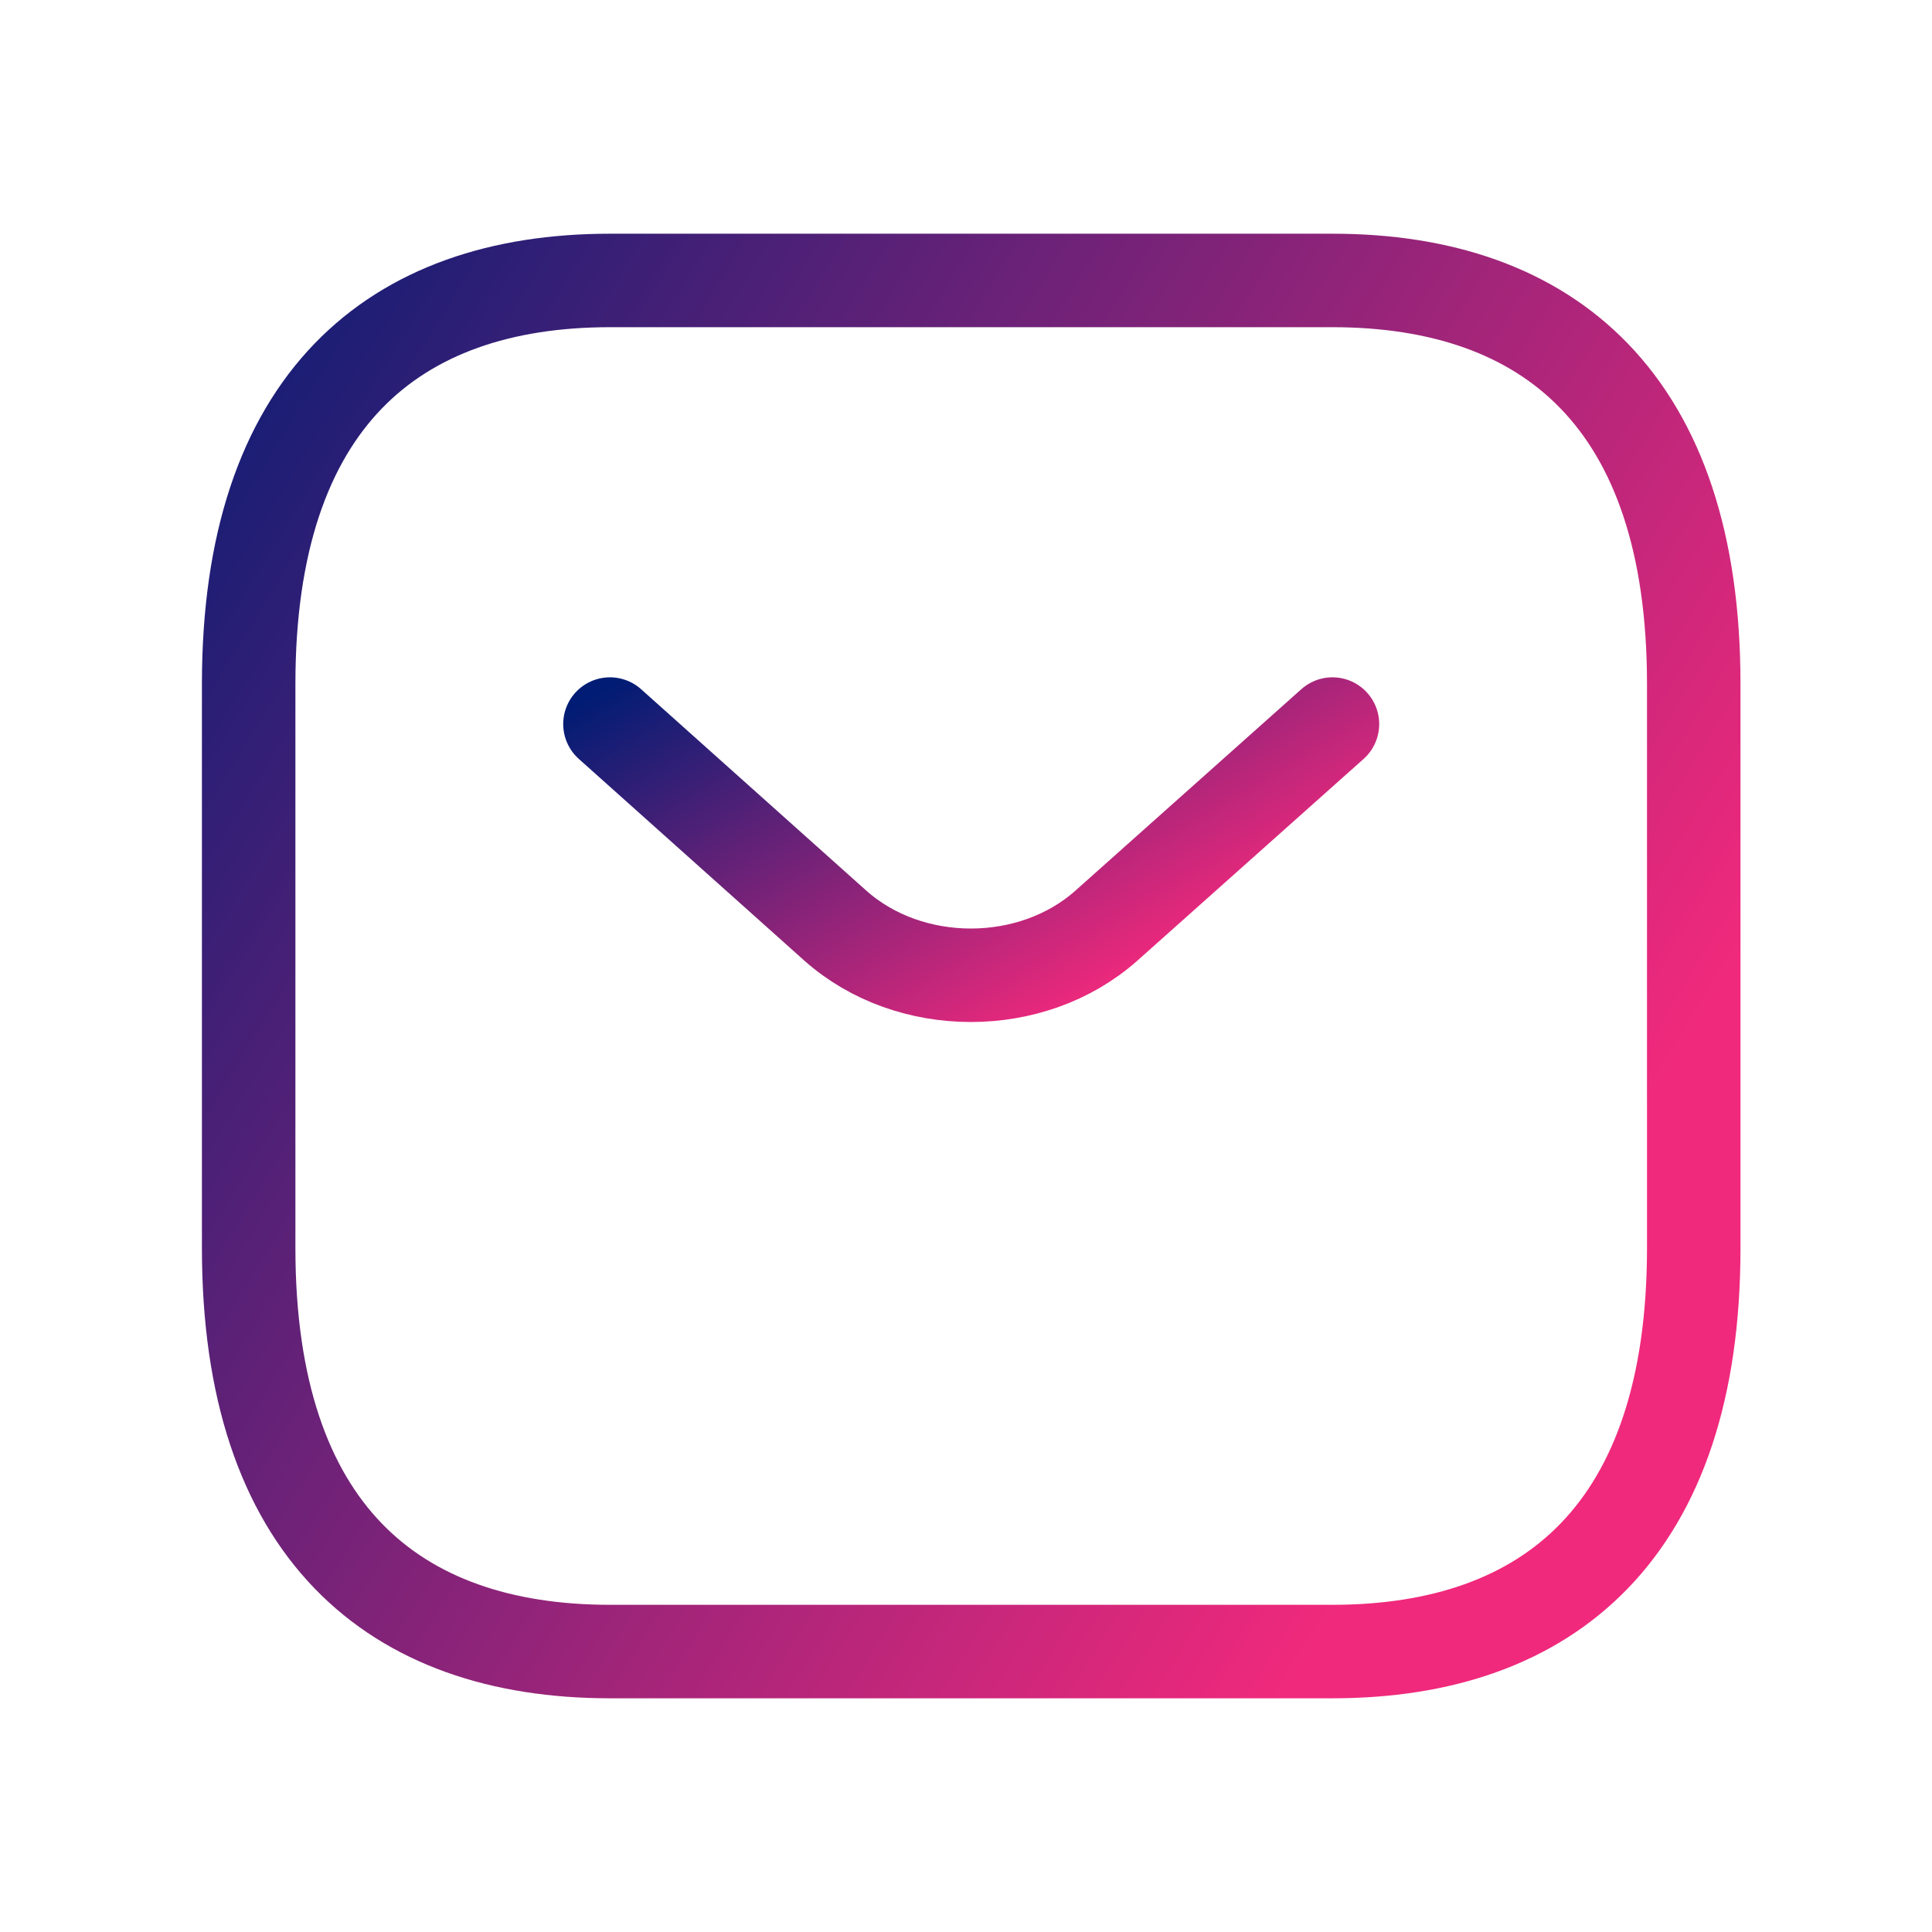
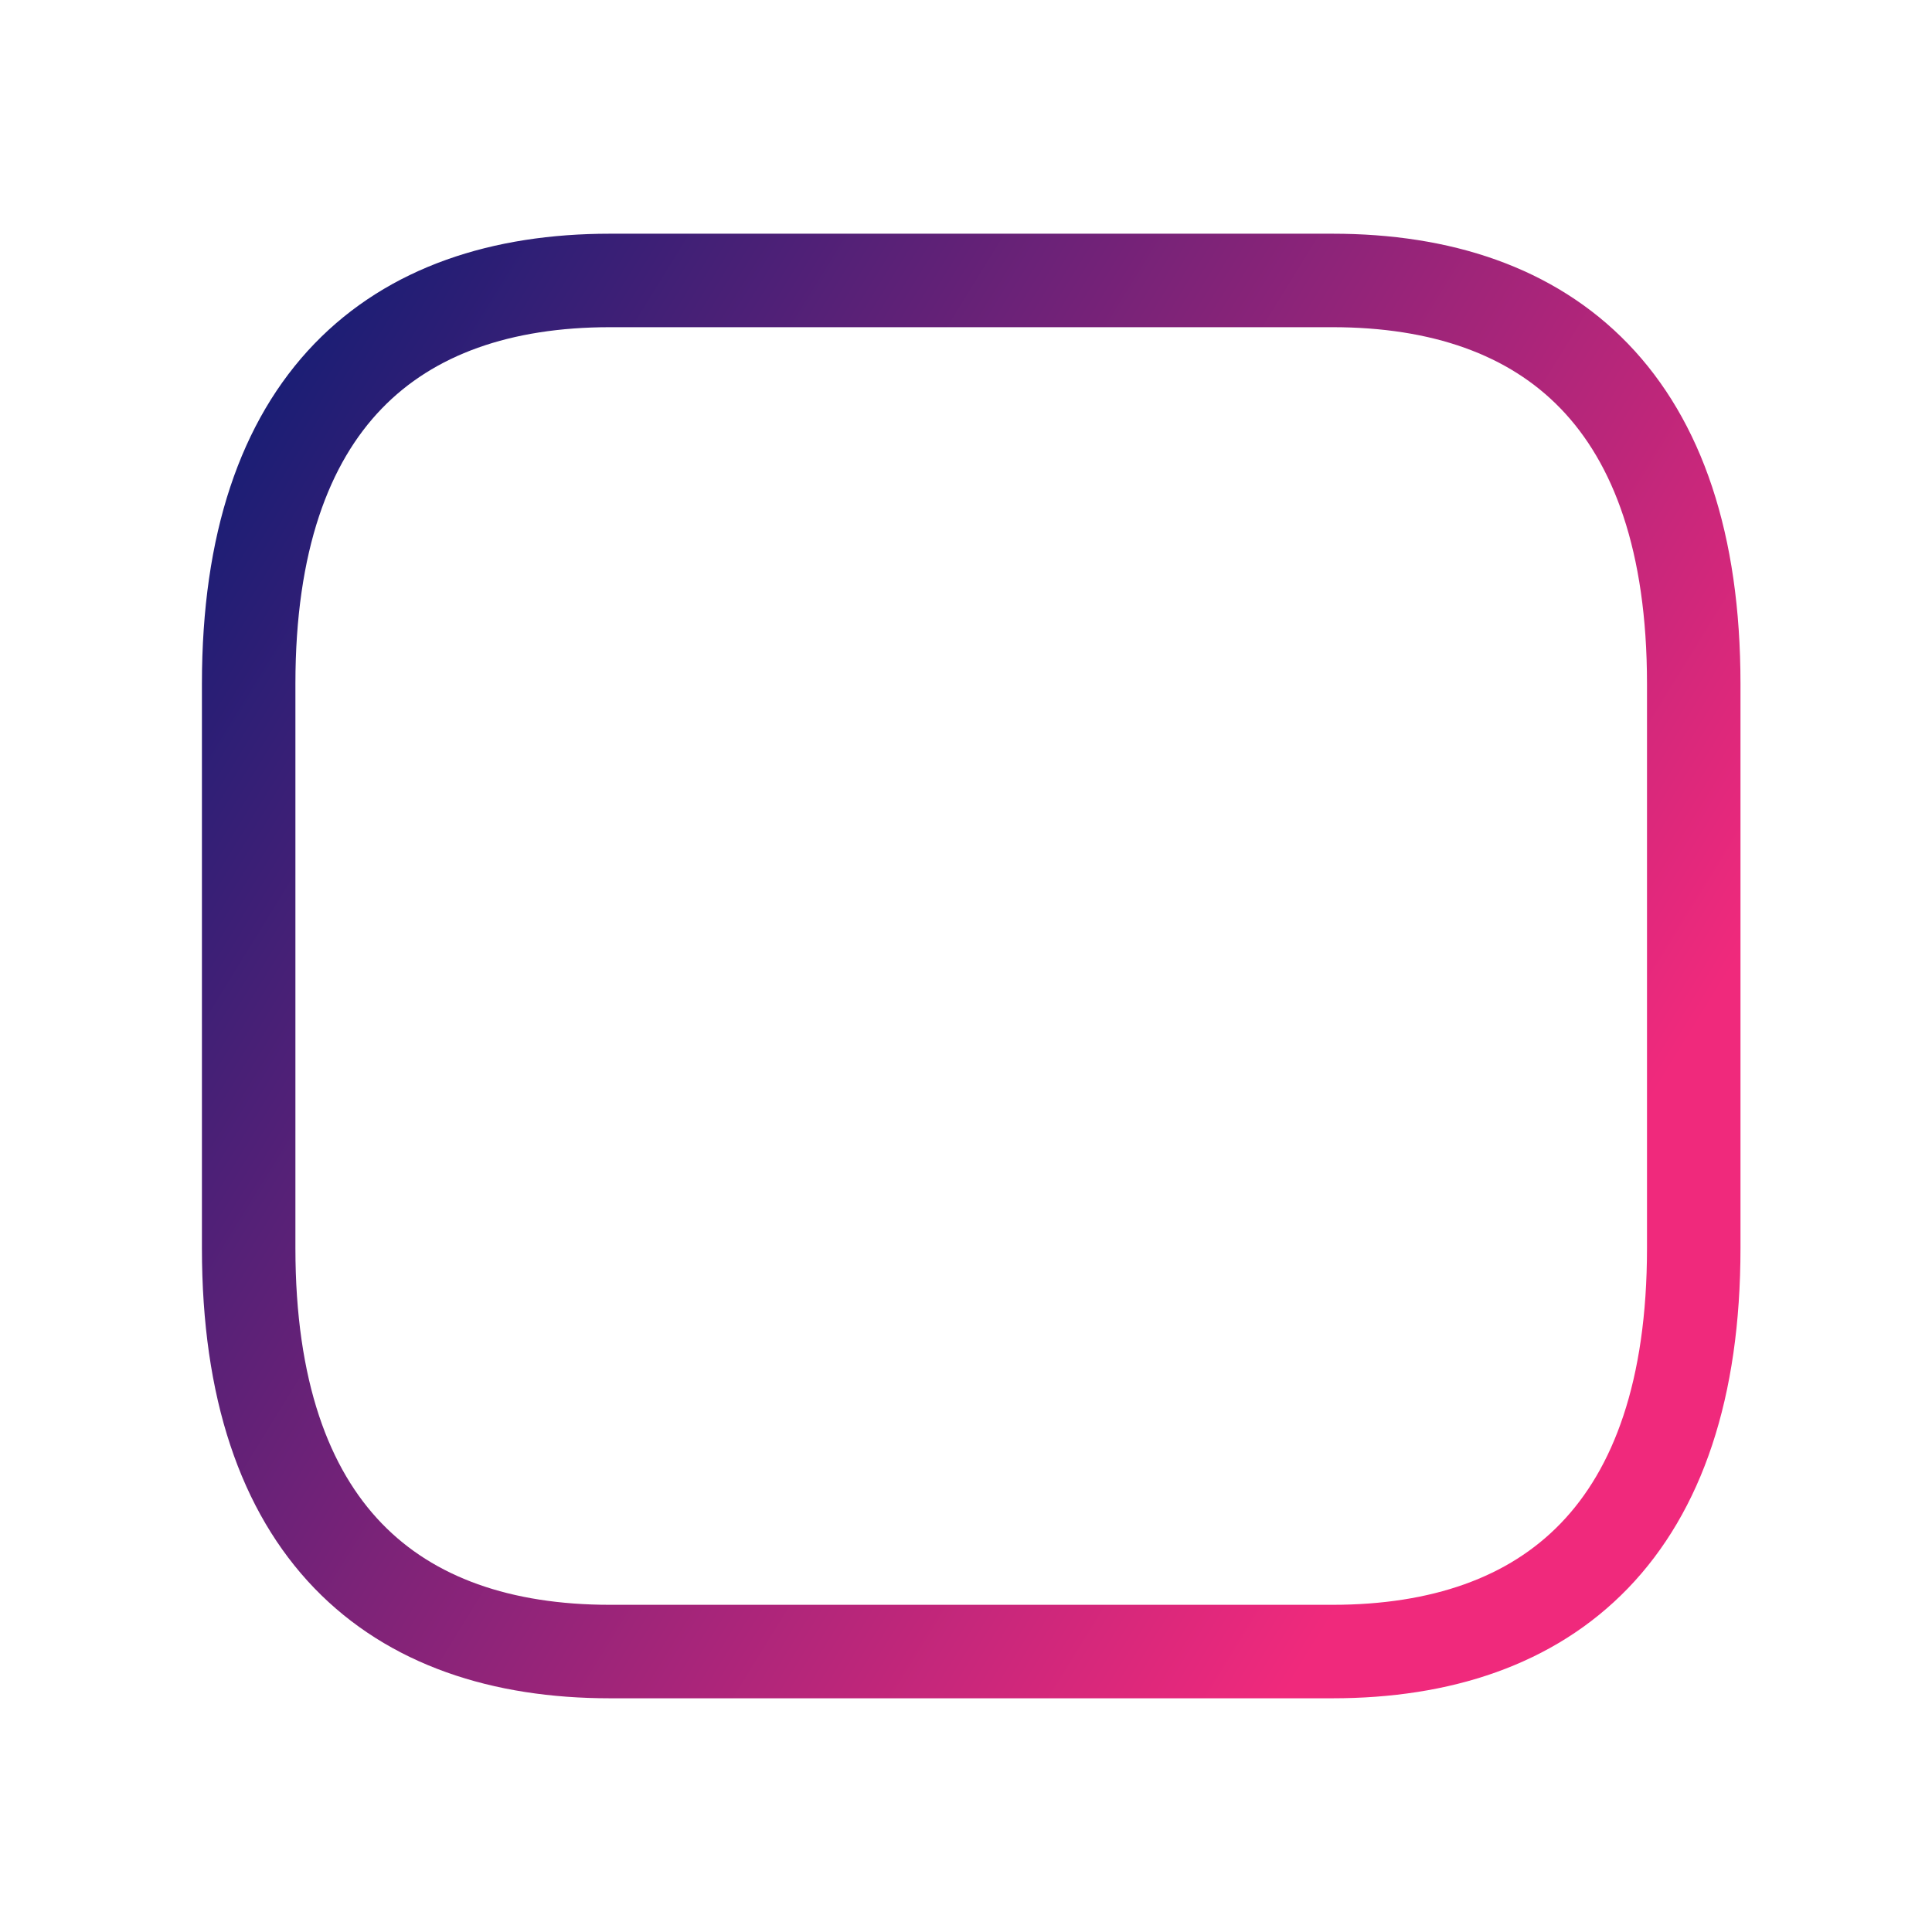
<svg xmlns="http://www.w3.org/2000/svg" width="31" height="31" viewBox="0 0 31 31" fill="none">
  <g clip-path="url(#clip0_434_1721)">
    <path d="M21.38 26.5H9.787C6.309 26.5 3.99 24.559 3.99 20.029V10.971C3.99 6.441 6.309 4.5 9.787 4.5H21.38C24.858 4.5 27.177 6.441 27.177 10.971V20.029C27.177 24.559 24.858 26.5 21.38 26.5Z" stroke="url(#paint0_linear_434_1721)" stroke-width="1.5" stroke-miterlimit="10" stroke-linecap="round" stroke-linejoin="round" />
-     <path d="M21.38 11.618L17.752 14.853C16.558 15.914 14.598 15.914 13.404 14.853L9.787 11.618" stroke="url(#paint1_linear_434_1721)" stroke-width="1.5" stroke-miterlimit="10" stroke-linecap="round" stroke-linejoin="round" />
  </g>
  <defs>
    <linearGradient id="paint0_linear_434_1721" x1="1.44" y1="5.007" x2="25.26" y2="19.684" gradientUnits="userSpaceOnUse">
      <stop stop-color="#001C74" />
      <stop offset="1" stop-color="#F0297C" />
    </linearGradient>
    <linearGradient id="paint1_linear_434_1721" x1="8.512" y1="11.711" x2="12.806" y2="18.93" gradientUnits="userSpaceOnUse">
      <stop stop-color="#001C74" />
      <stop offset="1" stop-color="#F0297C" />
    </linearGradient>
    <clipPath id="clip0_434_1721">
      <rect width="30" height="30" fill="white" transform="translate(0.583 0.5)" />
    </clipPath>
  </defs>
</svg>